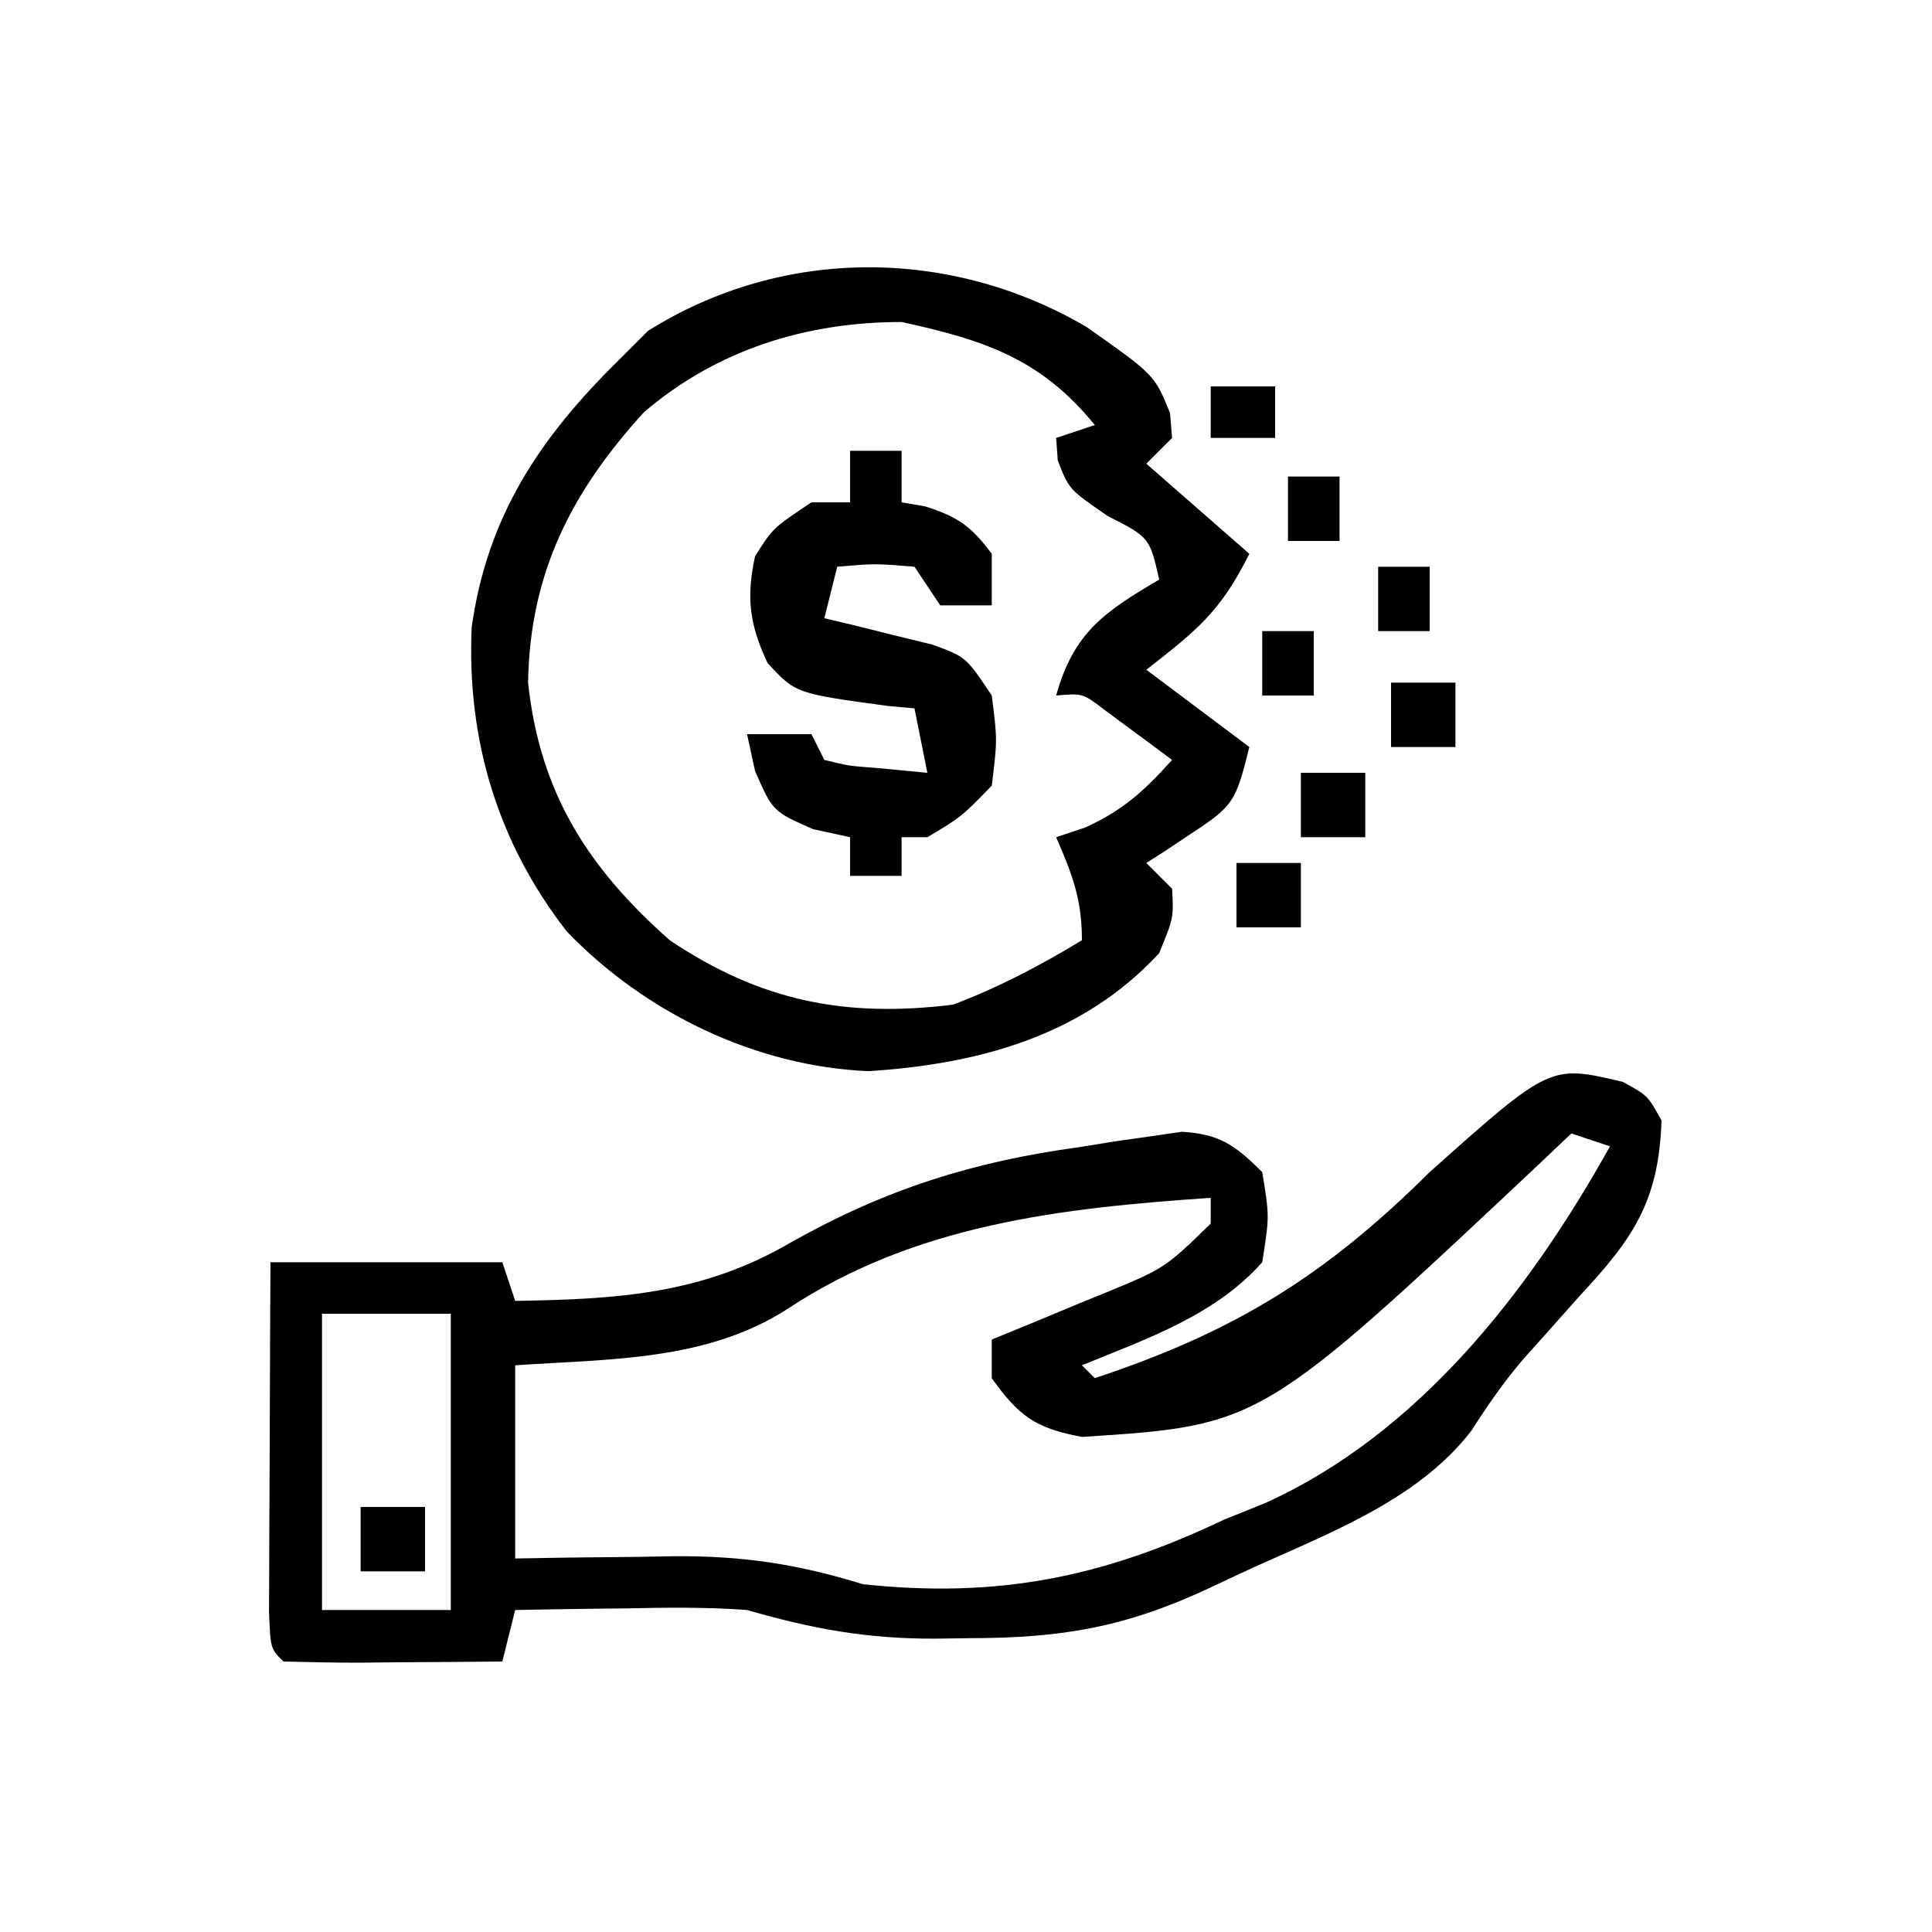
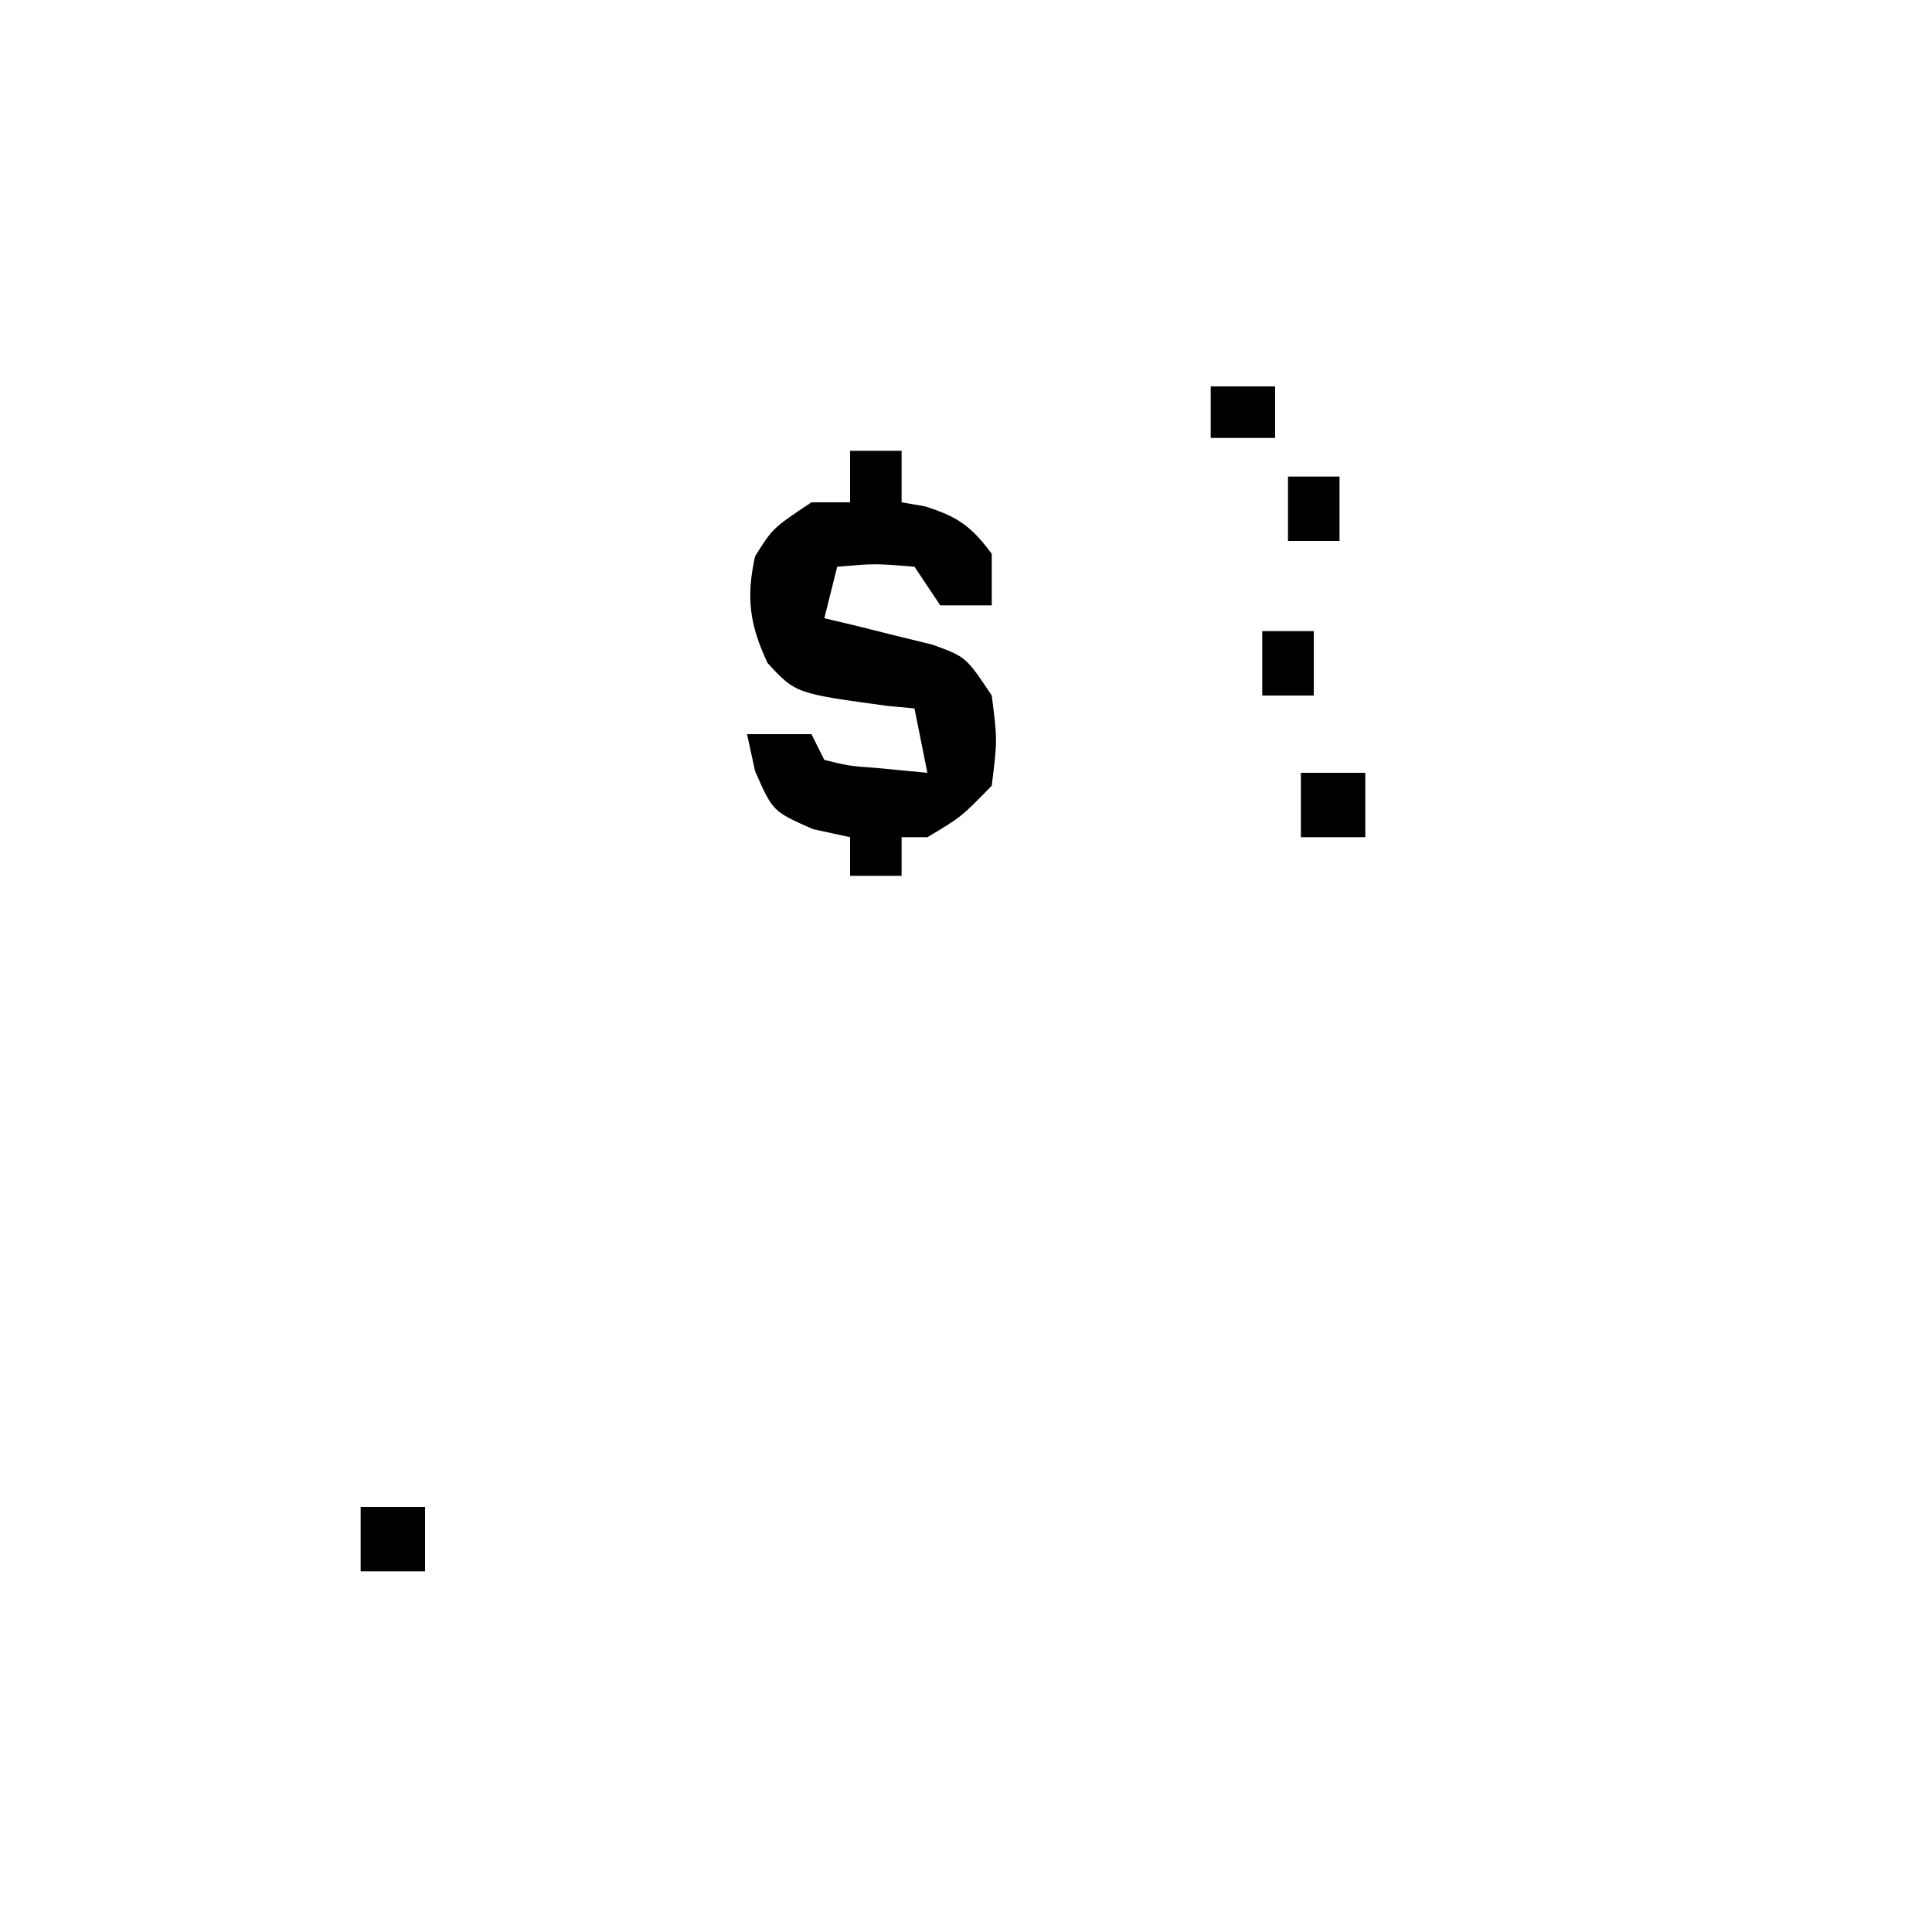
<svg xmlns="http://www.w3.org/2000/svg" version="1.1" width="150" height="150">
-   <path d="M0 0 C1.938 1.062 1.938 1.062 3 3 C2.795 9.238 0.807 12.141 -3.25 16.5 C-4.263 17.632 -5.273 18.766 -6.281 19.902 C-6.759 20.437 -7.238 20.972 -7.73 21.523 C-9.235 23.274 -10.507 25.119 -11.75 27.062 C-16.063 32.693 -23.423 35.245 -29.75 38.188 C-30.504 38.543 -31.258 38.898 -32.035 39.264 C-38.6 42.336 -43.515 43.182 -50.75 43.188 C-52.073 43.206 -52.073 43.206 -53.422 43.225 C-58.705 43.236 -62.901 42.472 -68 41 C-71.151 40.767 -74.28 40.809 -77.438 40.875 C-78.264 40.884 -79.091 40.893 -79.943 40.902 C-81.962 40.926 -83.981 40.962 -86 41 C-86.33 42.32 -86.66 43.64 -87 45 C-89.813 45.027 -92.625 45.047 -95.438 45.062 C-96.24 45.071 -97.042 45.079 -97.869 45.088 C-99.913 45.097 -101.957 45.052 -104 45 C-105 44 -105 44 -105.114 41.133 C-105.108 39.881 -105.103 38.629 -105.098 37.34 C-105.096 36.675 -105.095 36.011 -105.093 35.326 C-105.088 33.197 -105.075 31.067 -105.062 28.938 C-105.057 27.497 -105.053 26.056 -105.049 24.615 C-105.039 21.077 -105.019 17.538 -105 14 C-99.06 14 -93.12 14 -87 14 C-86.67 14.99 -86.34 15.98 -86 17 C-78.095 16.875 -71.486 16.499 -64.574 12.449 C-57.282 8.344 -50.476 6.186 -42.188 5.062 C-41.26 4.912 -40.333 4.762 -39.377 4.607 C-38.483 4.48 -37.589 4.353 -36.668 4.223 C-35.466 4.049 -35.466 4.049 -34.239 3.871 C-31.284 4.041 -30.082 4.936 -28 7 C-27.438 10.438 -27.438 10.438 -28 14 C-31.661 18.133 -36.976 19.942 -42 22 C-41.67 22.33 -41.34 22.66 -41 23 C-30.218 19.421 -23.164 15.113 -15 7 C-5.647 -1.345 -5.647 -1.345 0 0 Z M-4 4 C-4.75 4.713 -5.5 5.426 -6.273 6.16 C-28.08 26.668 -28.08 26.668 -42 27.562 C-45.602 26.887 -46.883 25.964 -49 23 C-49 22.01 -49 21.02 -49 20 C-48.024 19.602 -47.048 19.203 -46.043 18.793 C-44.758 18.258 -43.473 17.723 -42.188 17.188 C-41.545 16.926 -40.902 16.665 -40.24 16.396 C-35.559 14.464 -35.559 14.464 -32 11 C-32 10.34 -32 9.68 -32 9 C-43.688 9.798 -54.966 11.073 -64.883 17.641 C-71.183 21.686 -78.754 21.511 -86 22 C-86 26.95 -86 31.9 -86 37 C-84.637 36.977 -83.275 36.954 -81.871 36.93 C-80.06 36.911 -78.249 36.893 -76.438 36.875 C-75.542 36.858 -74.647 36.841 -73.725 36.824 C-68.395 36.785 -64.129 37.412 -59 39 C-48.543 40.106 -40.417 38.483 -31 34 C-29.942 33.573 -28.883 33.147 -27.793 32.707 C-15.882 27.335 -7.279 16.267 -1 5 C-1.99 4.67 -2.98 4.34 -4 4 Z M-101 18 C-101 25.59 -101 33.18 -101 41 C-97.7 41 -94.4 41 -91 41 C-91 33.41 -91 25.82 -91 18 C-94.3 18 -97.6 18 -101 18 Z " fill="#000000" transform="translate(126,84)" />
-   <path d="M0 0 C5.262 3.711 5.262 3.711 6.465 6.672 C6.518 7.31 6.571 7.948 6.625 8.605 C5.965 9.265 5.305 9.925 4.625 10.605 C7.265 12.915 9.905 15.225 12.625 17.605 C10.356 22.143 8.526 23.552 4.625 26.605 C7.265 28.585 9.905 30.565 12.625 32.605 C11.568 36.835 11.425 37.155 8.062 39.355 C7.422 39.783 6.781 40.211 6.121 40.652 C5.627 40.967 5.134 41.281 4.625 41.605 C5.285 42.265 5.945 42.925 6.625 43.605 C6.75 45.855 6.75 45.855 5.625 48.605 C-0.319 55.052 -8.418 57.225 -16.945 57.77 C-25.723 57.403 -34.313 53.227 -40.375 46.918 C-45.751 40.004 -48.139 32.019 -47.754 23.301 C-46.543 14.69 -42.473 8.606 -36.375 2.605 C-35.612 1.842 -34.849 1.079 -34.062 0.293 C-23.619 -6.265 -10.58 -6.212 0 0 Z M-34.375 6.605 C-40.012 12.793 -43.238 19.093 -43.375 27.605 C-42.467 36.106 -38.776 41.949 -32.375 47.605 C-25.34 52.327 -18.77 53.642 -10.375 52.605 C-6.831 51.259 -3.612 49.572 -0.375 47.605 C-0.375 44.402 -1.118 42.511 -2.375 39.605 C-1.633 39.358 -0.89 39.11 -0.125 38.855 C2.826 37.514 4.473 35.996 6.625 33.605 C5.504 32.766 4.378 31.934 3.25 31.105 C2.624 30.641 1.997 30.177 1.352 29.699 C-0.316 28.427 -0.316 28.427 -2.375 28.605 C-1.02 23.729 1.342 22.12 5.625 19.605 C4.88 16.327 4.88 16.327 1.625 14.668 C-1.375 12.605 -1.375 12.605 -2.25 10.355 C-2.291 9.778 -2.333 9.2 -2.375 8.605 C-1.385 8.275 -0.395 7.945 0.625 7.605 C-3.548 2.458 -7.977 0.998 -14.375 -0.395 C-21.815 -0.395 -28.709 1.767 -34.375 6.605 Z " fill="#000000" transform="translate(84.375,25.395)" />
  <path d="M0 0 C1.32 0 2.64 0 4 0 C4 1.32 4 2.64 4 4 C4.598 4.103 5.196 4.206 5.812 4.312 C8.36 5.113 9.415 5.861 11 8 C11 9.32 11 10.64 11 12 C9.68 12 8.36 12 7 12 C6.34 11.01 5.68 10.02 5 9 C1.916 8.75 1.916 8.75 -1 9 C-1.33 10.32 -1.66 11.64 -2 13 C-1.229 13.182 -0.458 13.364 0.336 13.551 C1.339 13.802 2.342 14.054 3.375 14.312 C4.373 14.556 5.37 14.8 6.398 15.051 C9 16 9 16 11 19 C11.438 22.438 11.438 22.438 11 26 C8.625 28.438 8.625 28.438 6 30 C5.34 30 4.68 30 4 30 C4 30.99 4 31.98 4 33 C2.68 33 1.36 33 0 33 C0 32.01 0 31.02 0 30 C-1.423 29.691 -1.423 29.691 -2.875 29.375 C-6 28 -6 28 -7.375 24.875 C-7.581 23.926 -7.787 22.977 -8 22 C-6.35 22 -4.7 22 -3 22 C-2.67 22.66 -2.34 23.32 -2 24 C-0.105 24.465 -0.105 24.465 2.062 24.625 C3.362 24.749 4.661 24.872 6 25 C5.67 23.35 5.34 21.7 5 20 C4.313 19.937 3.626 19.874 2.918 19.809 C-4.225 18.838 -4.225 18.838 -6.402 16.484 C-7.804 13.514 -8.083 11.375 -7.375 8.188 C-6 6 -6 6 -3 4 C-2.01 4 -1.02 4 0 4 C0 2.68 0 1.36 0 0 Z " fill="#000000" transform="translate(66,35)" />
  <path d="M0 0 C1.65 0 3.3 0 5 0 C5 1.65 5 3.3 5 5 C3.35 5 1.7 5 0 5 C0 3.35 0 1.7 0 0 Z " fill="#000000" transform="translate(28,117)" />
-   <path d="M0 0 C1.65 0 3.3 0 5 0 C5 1.65 5 3.3 5 5 C3.35 5 1.7 5 0 5 C0 3.35 0 1.7 0 0 Z " fill="#000000" transform="translate(96,67)" />
  <path d="M0 0 C1.65 0 3.3 0 5 0 C5 1.65 5 3.3 5 5 C3.35 5 1.7 5 0 5 C0 3.35 0 1.7 0 0 Z " fill="#000000" transform="translate(101,60)" />
-   <path d="M0 0 C1.65 0 3.3 0 5 0 C5 1.65 5 3.3 5 5 C3.35 5 1.7 5 0 5 C0 3.35 0 1.7 0 0 Z " fill="#000000" transform="translate(108,53)" />
  <path d="M0 0 C1.32 0 2.64 0 4 0 C4 1.65 4 3.3 4 5 C2.68 5 1.36 5 0 5 C0 3.35 0 1.7 0 0 Z " fill="#000000" transform="translate(98,49)" />
-   <path d="M0 0 C1.32 0 2.64 0 4 0 C4 1.65 4 3.3 4 5 C2.68 5 1.36 5 0 5 C0 3.35 0 1.7 0 0 Z " fill="#000000" transform="translate(107,44)" />
  <path d="M0 0 C1.32 0 2.64 0 4 0 C4 1.65 4 3.3 4 5 C2.68 5 1.36 5 0 5 C0 3.35 0 1.7 0 0 Z " fill="#000000" transform="translate(100,37)" />
  <path d="M0 0 C1.65 0 3.3 0 5 0 C5 1.32 5 2.64 5 4 C3.35 4 1.7 4 0 4 C0 2.68 0 1.36 0 0 Z " fill="#000000" transform="translate(94,30)" />
</svg>